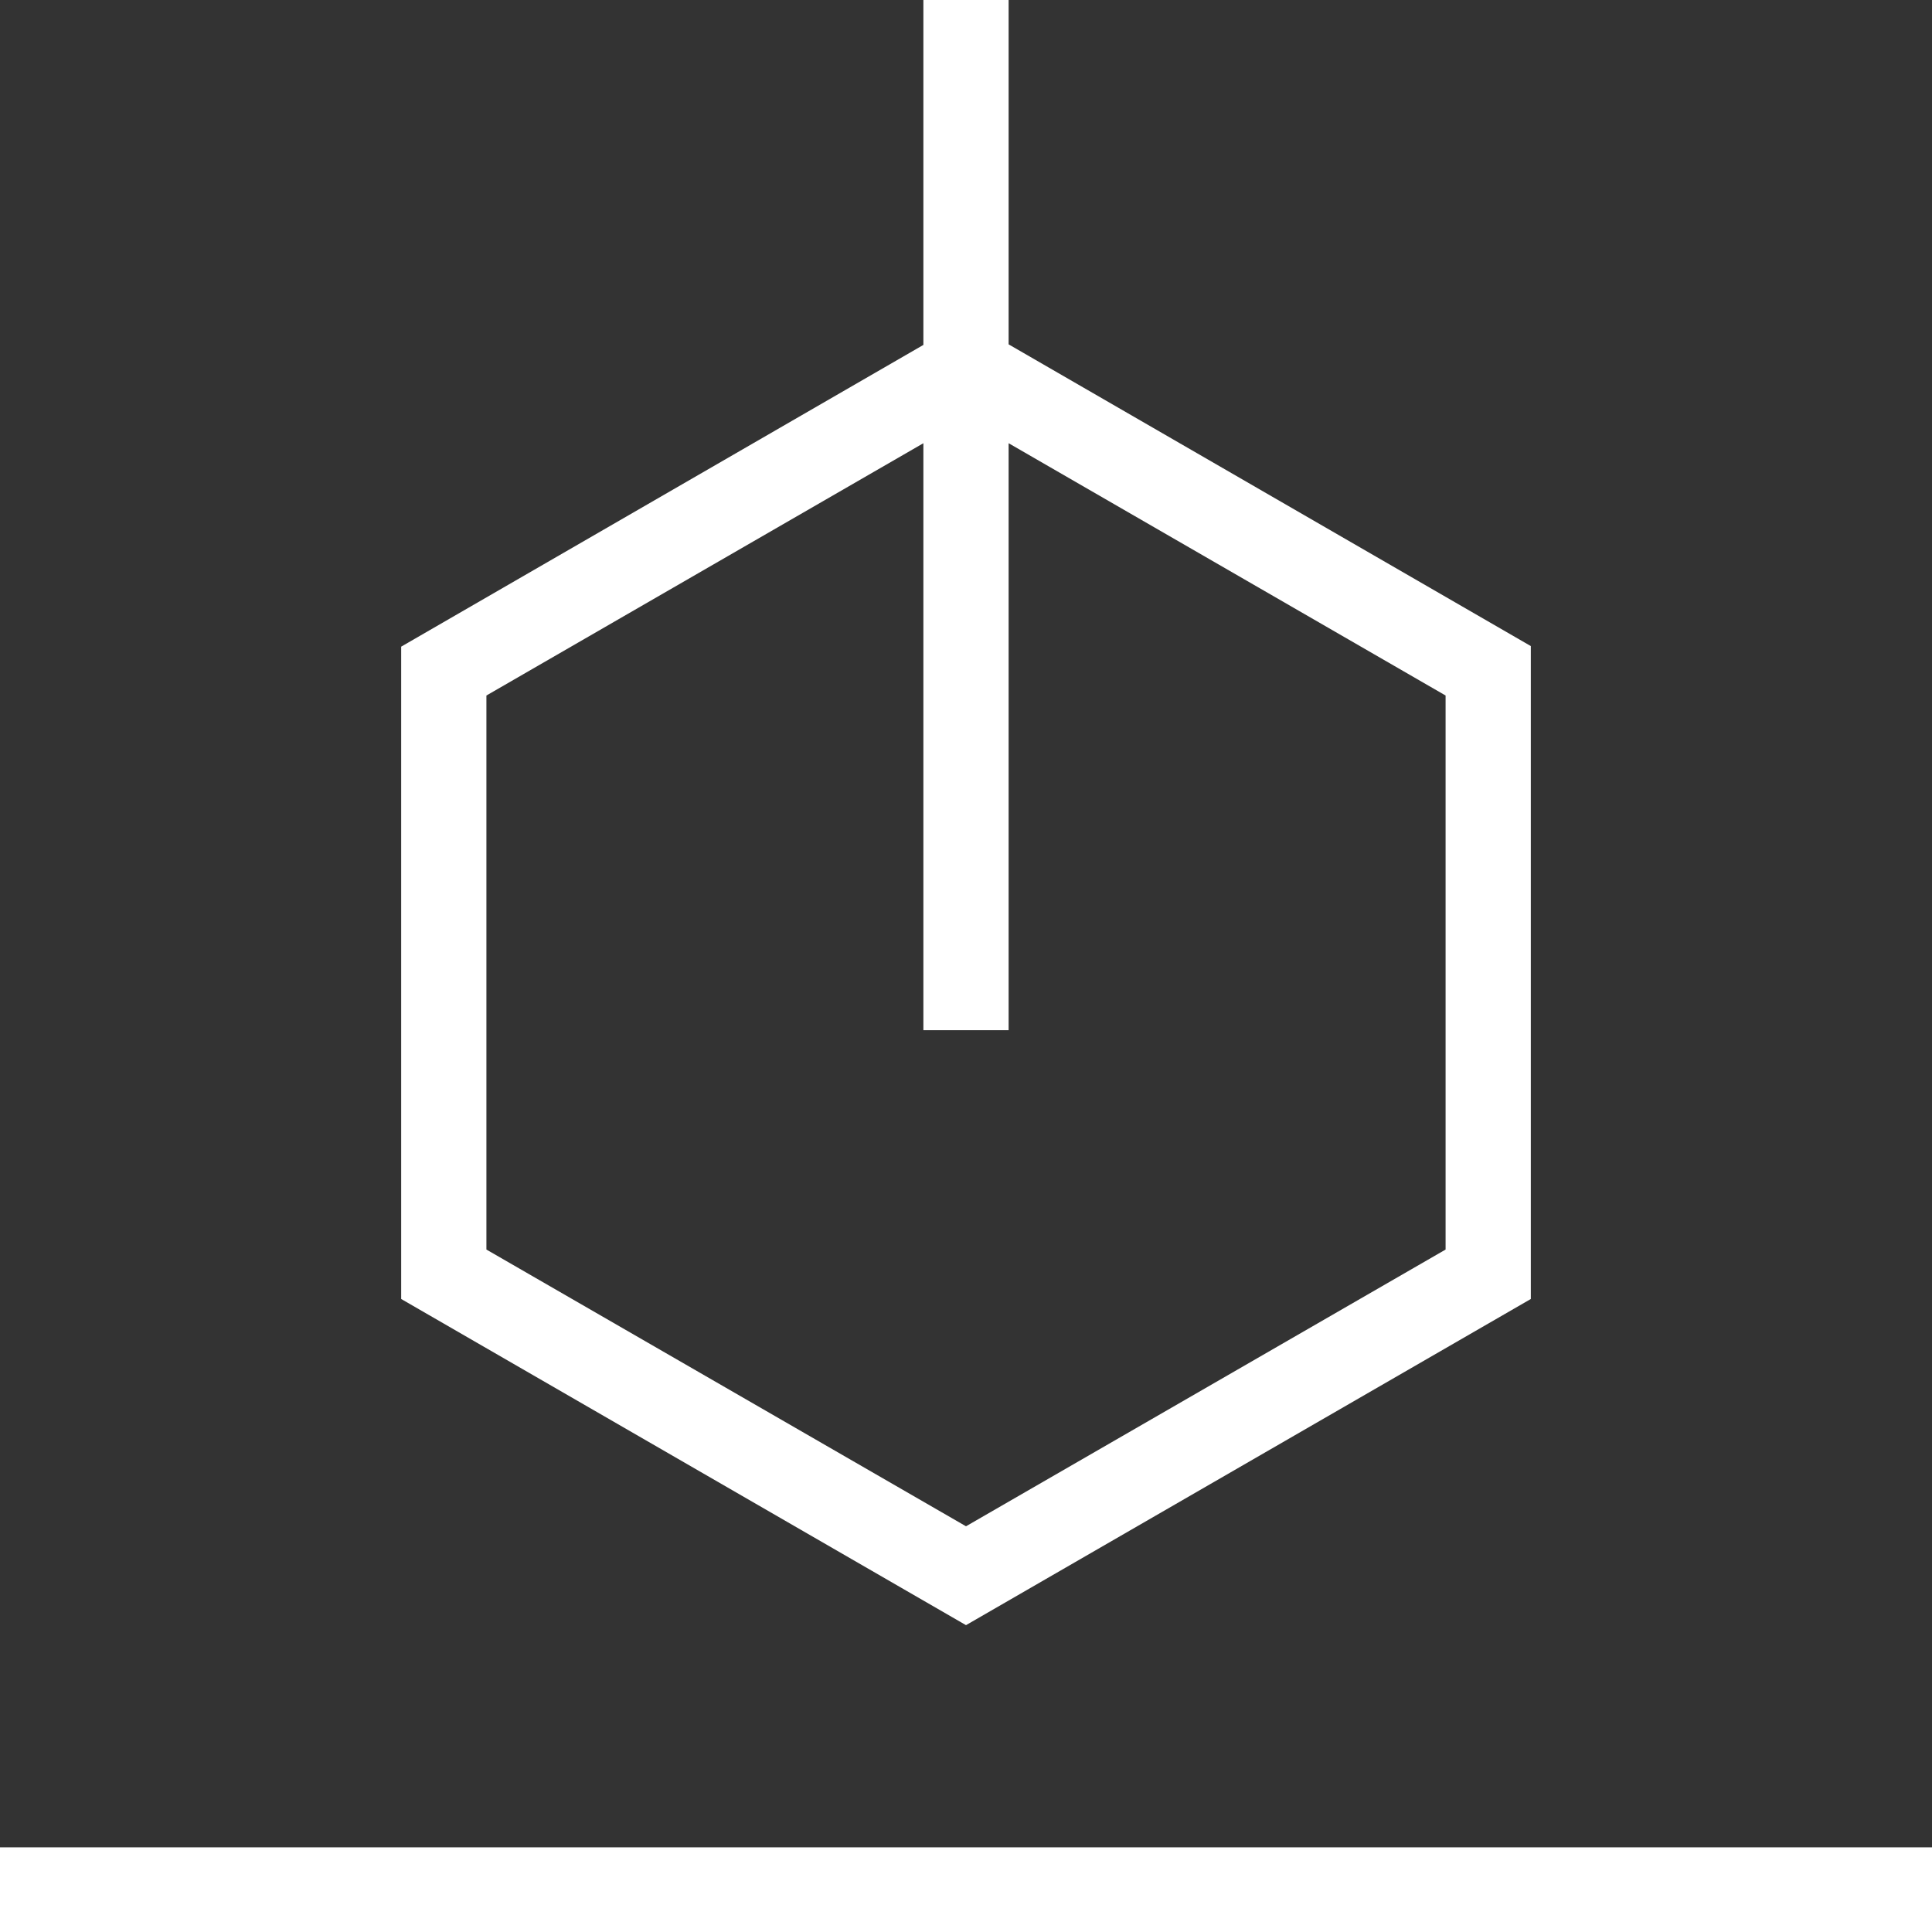
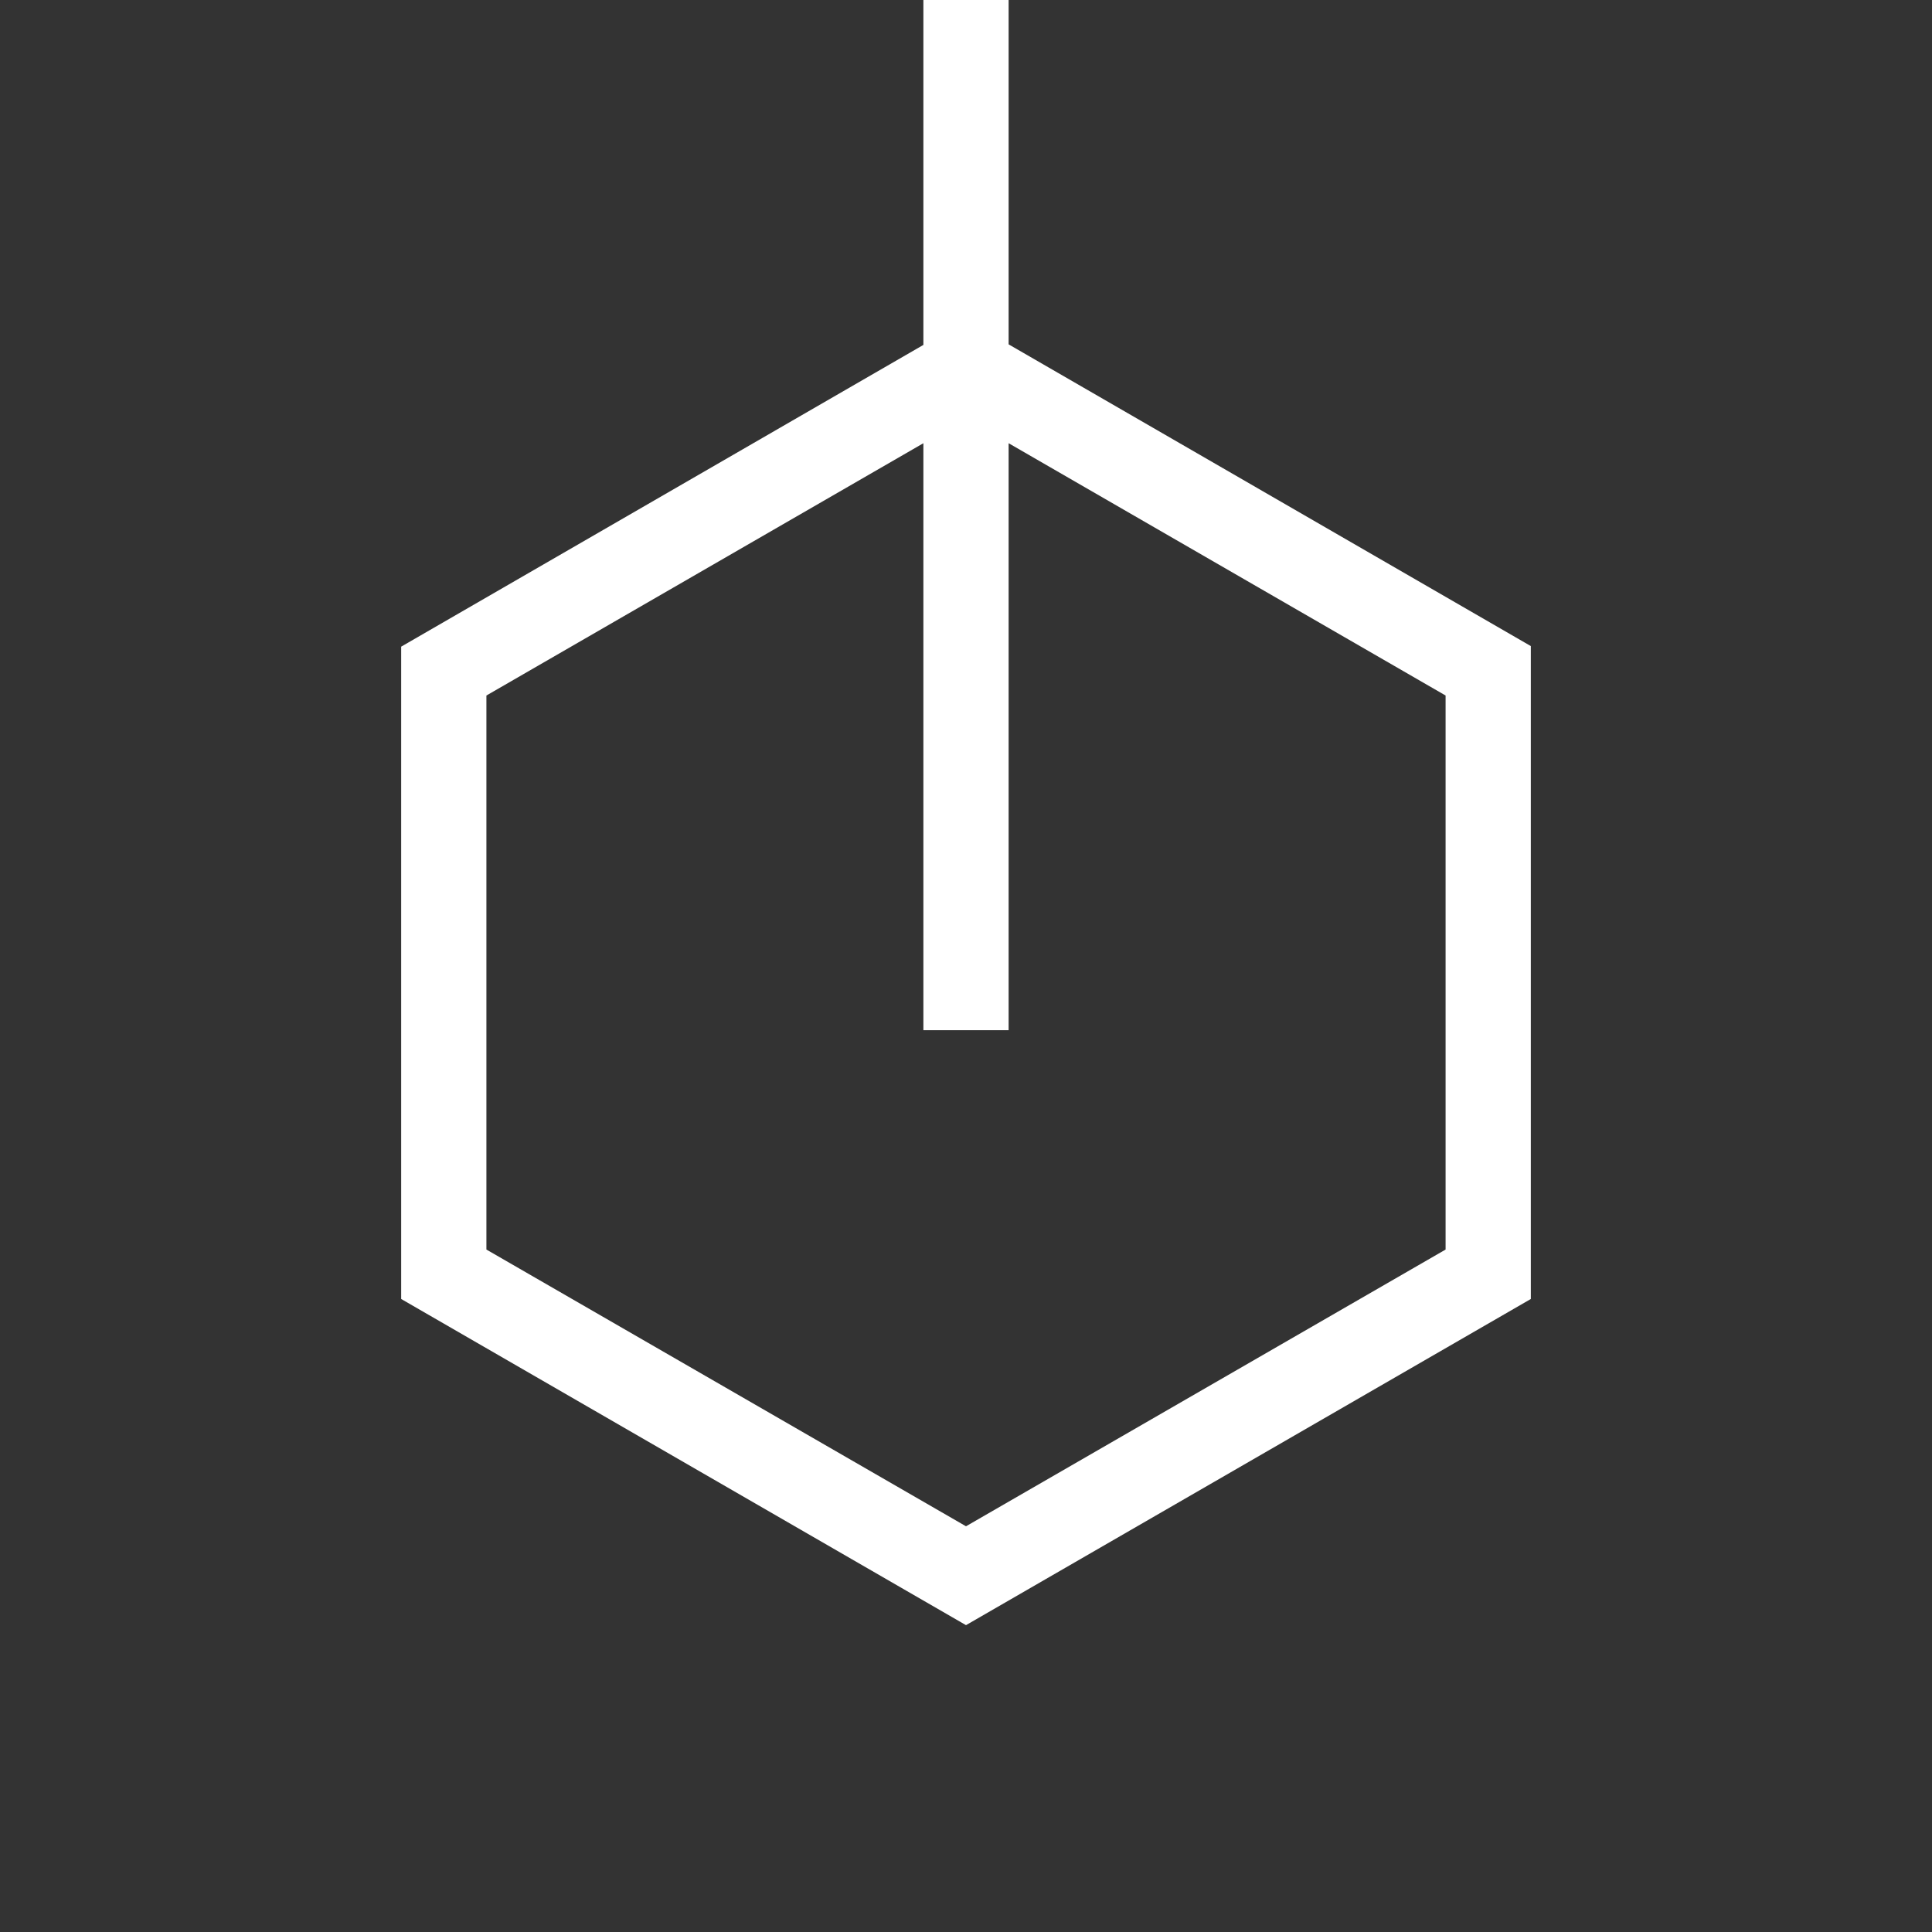
<svg xmlns="http://www.w3.org/2000/svg" id="Layer_1" data-name="Layer 1" viewBox="0 0 34 34">
  <rect x="0" y="0" width="34" height="34" fill="#333333" stroke="none" />
  <defs>
    <style>
      .cls-1 {
        fill: #fff;
      }
    </style>
  </defs>
-   <path class="cls-1" d="M26.94,22.85v-11.48l-9.19-5.31V0h-1.5v6.07l-9.19,5.31v11.48l9.94,5.74,9.94-5.74ZM8.56,12.24l7.69-4.44v10.33h1.5V7.8l7.69,4.44v9.75l-8.44,4.87-8.44-4.87v-9.75Z" />
-   <rect class="cls-1" x="0" y="32.51" width="34" height="1.5" />
+   <path class="cls-1" d="M26.94,22.85v-11.48l-9.19-5.31V0h-1.5v6.07l-9.19,5.31v11.48l9.94,5.74,9.94-5.74M8.56,12.24l7.69-4.44v10.33h1.5V7.8l7.69,4.44v9.75l-8.44,4.87-8.44-4.87v-9.75Z" />
</svg>